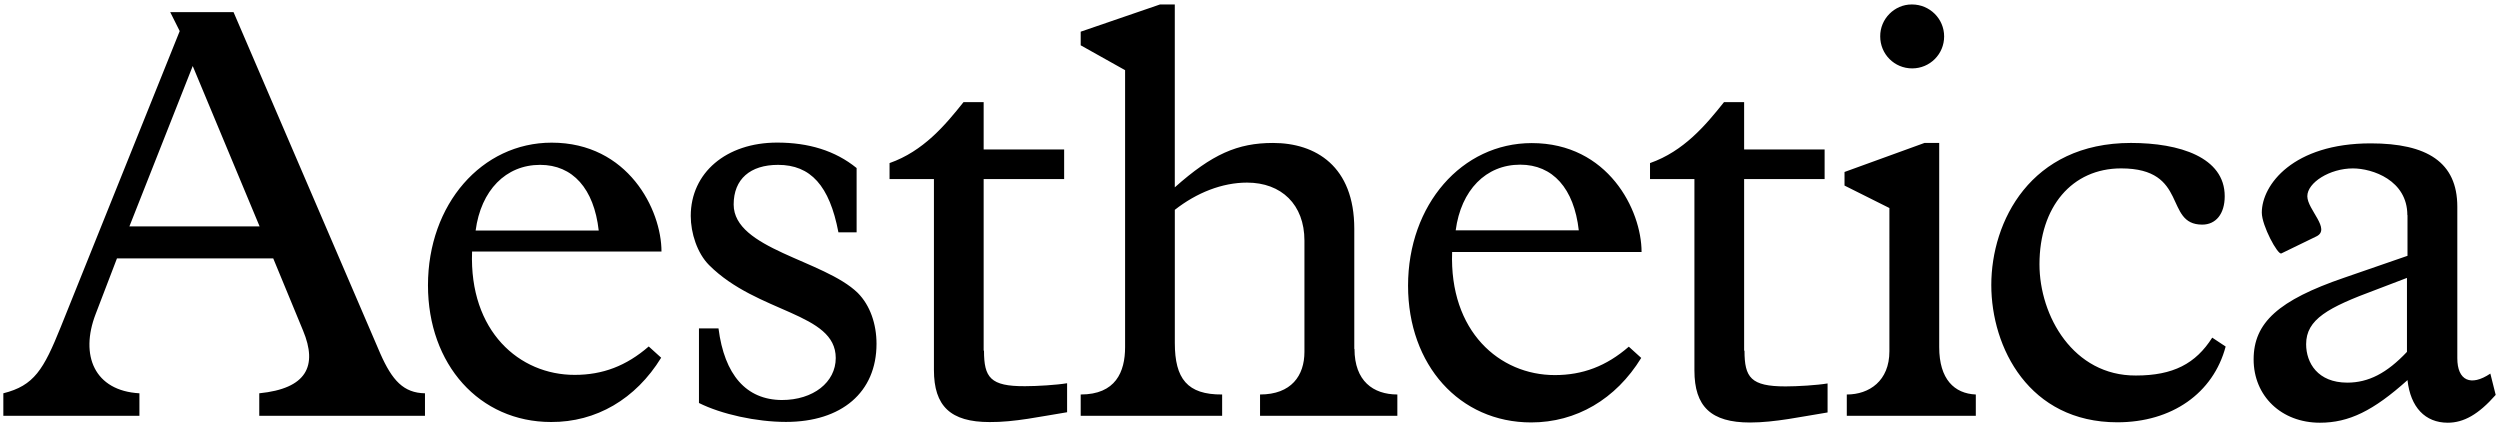
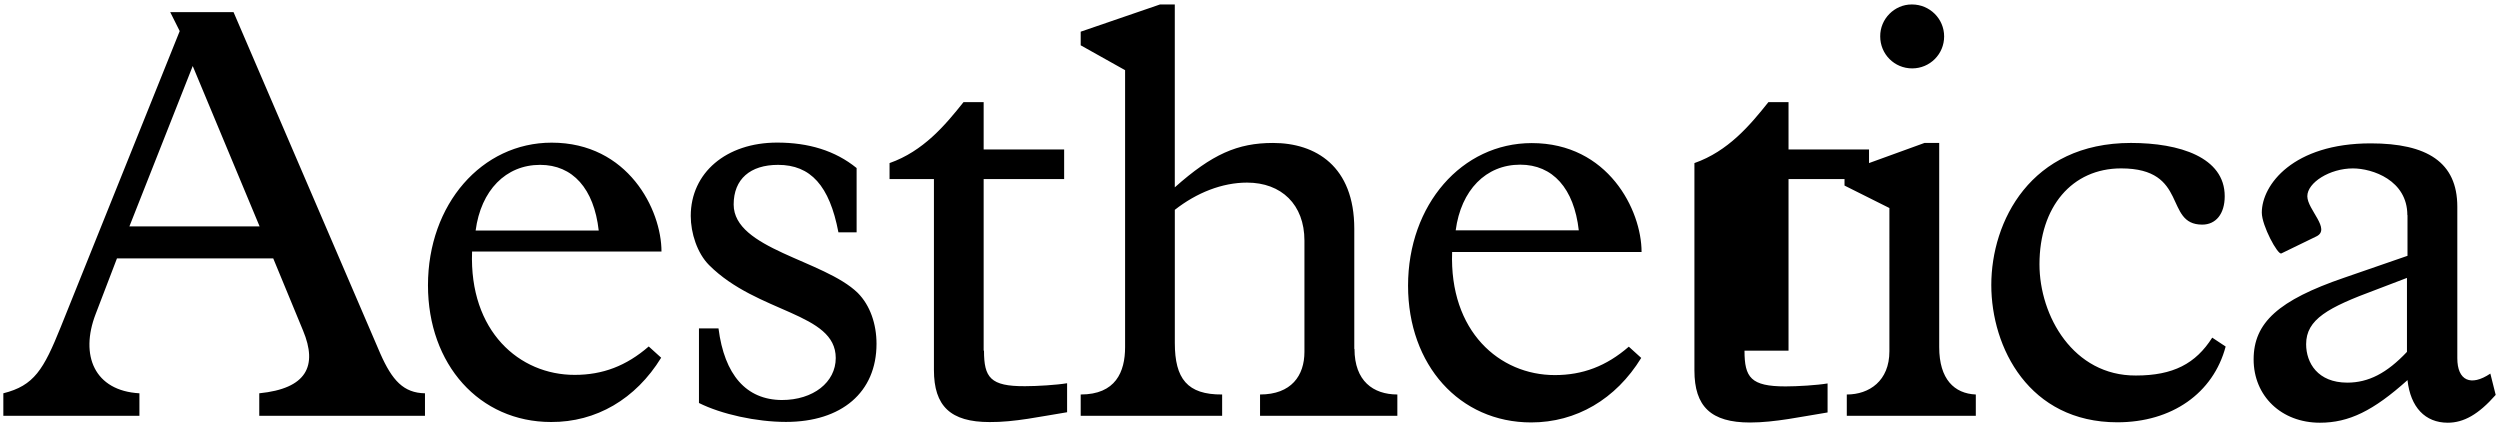
<svg xmlns="http://www.w3.org/2000/svg" version="1.1" width="280px" height="48px" viewBox="0 0 280 48">
  <title>Aesthetica</title>
  <desc>Aesthetica logo</desc>
-   <path d="M30.601 28.937h-17.5l-2.386 6.23c-1.79 4.641-0.133 8.6 4.9 8.882v2.519H0.374v-2.519 c3.447-0.862 4.507-2.651 6.43-7.424L20.127 3.482l-1.061-2.121h7.092l16.439 38.247c1.326 3 2.6 4.4 5 4.441v2.519 h-18.56v-2.519c5.303-0.53 6.562-3.05 4.905-7.025L30.601 28.937z M21.585 7.394l-7.092 17.963h14.583L21.585 7.394z M52.872 28.2 c-0.332 8.9 5.3 13.8 11.5 13.786c3.115 0 5.767-0.994 8.286-3.182l1.392 1.26c-2.851 4.641-7.292 7.225-12.329 7.2 c-8.021 0-13.788-6.43-13.788-15.311c0-9.082 6.032-15.975 13.854-15.975c8.551 0 12.3 7.5 12.3 12.197H52.872z M67.057 25.821c-0.53-4.706-2.917-7.357-6.562-7.357c-3.844 0-6.628 2.85-7.225 7.357H67.057z M95.958 26.021h-2.055 c-0.995-5.236-3.116-7.557-6.761-7.557c-3.115 0-4.972 1.591-4.972 4.441c0 5 10.1 6.2 13.9 9.9 c1.392 1.4 2.1 3.5 2.1 5.7c0 5.436-3.911 8.749-10.142 8.749c-3.314 0-7.225-0.862-9.744-2.12v-8.354h2.188 c0.663 5.2 3.1 8 7.1 8.021c3.513 0 6.032-1.988 6.032-4.705c0-5.104-8.75-4.973-14.185-10.405 c-1.326-1.327-2.055-3.581-2.055-5.503c0-4.839 3.977-8.219 9.677-8.219c3.513 0 6.5 0.9 8.9 2.85V26.021L95.958 26.021z M110.208 39.277c0 3 0.7 4 4.6 3.976c1.326 0 3.513-0.131 4.707-0.331v3.249c-2.917 0.465-5.899 1.126-8.684 1.1 c-4.375 0-6.231-1.788-6.231-5.833V20.055h-4.971v-1.79c3.778-1.326 6.231-4.242 8.286-6.827h2.254v5.303h9.015v3.314h-9.015V39.277 z M151.703 39.079c0 3.6 2.1 5.1 4.8 5.104v2.387h-15.378v-2.387c3.513 0 4.972-2.121 4.972-4.772V26.948 c0-4.043-2.585-6.496-6.43-6.496c-2.784 0-5.634 1.127-8.087 3.049v14.914c0 4 1.4 5.8 5.3 5.768v2.387h-15.842v-2.387 c3.911 0 4.972-2.52 4.972-5.303V7.858l-4.972-2.784V3.549l8.882-3.049h1.657v20.482c4.176-3.712 7.026-4.971 11.003-4.971 c4.771 0 9.1 2.6 9.1 9.611v13.457H151.703z M162.639 28.209c-0.332 8.9 5.3 13.8 11.5 13.8 c3.116 0 5.768-0.994 8.287-3.182l1.391 1.26c-2.85 4.641-7.291 7.225-12.328 7.225c-8.021 0-13.787-6.43-13.787-15.311 c0-9.082 6.031-15.975 13.854-15.975c8.551 0 12.3 7.5 12.3 12.197H162.639z M176.824 25.8 c-0.531-4.706-2.917-7.357-6.562-7.357c-3.844 0-6.629 2.85-7.225 7.357H176.824z M195.384 39.277c0 3 0.7 4 4.6 4 c1.324 0 3.512-0.131 4.705-0.331v3.249c-2.917 0.465-5.9 1.126-8.684 1.126c-4.375 0-6.23-1.788-6.23-5.833V20.055h-4.973v-1.79 c3.779-1.326 6.231-4.242 8.287-6.827h2.253v5.303h9.015v3.314h-9.015V39.277z M211.624 23.304l-5.038-2.52v-1.523l8.949-3.249 h1.656v22.869c0 3.6 1.7 5.2 4.1 5.303v2.386h-14.45v-2.386c2.519 0 4.772-1.524 4.772-4.839V23.304L211.624 23.304z M214.143 0.5c1.988 0 3.6 1.6 3.6 3.58s-1.592 3.58-3.58 3.58s-3.579-1.591-3.579-3.58C210.563 2.1 212.2 0.5 214.1 0.5 M249.273 38.813c-1.393 5.236-6.031 8.484-12.129 8.484c-9.879 0-14.119-8.352-14.119-15.379c0-7.092 4.375-15.908 15.643-15.908 c5.436 0 10.5 1.6 10.5 5.965c0 1.989-0.994 3.183-2.519 3.183c-4.311 0-1.459-6.298-9.082-6.298 c-5.501 0-9.146 4.309-9.146 10.738c0 5.8 3.8 12.5 10.8 12.46c4.174 0 6.693-1.324 8.549-4.242L249.273 38.813z M269.623 24.097c0-3.91-3.911-5.235-6.099-5.235c-2.585 0-5.104 1.59-5.104 3.114c0 1.5 2.7 3.7 1 4.508l-3.91 1.9 c-0.398 0.199-2.188-3.115-2.188-4.572c0-3.115 3.514-7.755 12.197-7.755c6.297 0 9.7 2.1 9.7 7.092v16.97 c0 2.5 1.5 3.2 3.7 1.723l0.598 2.387c-1.924 2.188-3.58 3.115-5.369 3.115c-2.52 0-4.177-1.723-4.508-4.772 c-3.844 3.446-6.562 4.772-9.811 4.772c-4.309 0-7.423-2.981-7.423-7.093c0-4.109 2.784-6.628 10.142-9.147l7.092-2.452V24.097z M266.109 32.45c-5.369 1.987-7.822 3.312-7.822 6.098c0 2.1 1.3 4.3 4.6 4.308c2.387 0 4.441-1.06 6.693-3.445v-8.286 L266.109 32.45z" />
+   <path d="M30.601 28.937h-17.5l-2.386 6.23c-1.79 4.641-0.133 8.6 4.9 8.882v2.519H0.374v-2.519 c3.447-0.862 4.507-2.651 6.43-7.424L20.127 3.482l-1.061-2.121h7.092l16.439 38.247c1.326 3 2.6 4.4 5 4.441v2.519 h-18.56v-2.519c5.303-0.53 6.562-3.05 4.905-7.025L30.601 28.937z M21.585 7.394l-7.092 17.963h14.583L21.585 7.394z M52.872 28.2 c-0.332 8.9 5.3 13.8 11.5 13.786c3.115 0 5.767-0.994 8.286-3.182l1.392 1.26c-2.851 4.641-7.292 7.225-12.329 7.2 c-8.021 0-13.788-6.43-13.788-15.311c0-9.082 6.032-15.975 13.854-15.975c8.551 0 12.3 7.5 12.3 12.197H52.872z M67.057 25.821c-0.53-4.706-2.917-7.357-6.562-7.357c-3.844 0-6.628 2.85-7.225 7.357H67.057z M95.958 26.021h-2.055 c-0.995-5.236-3.116-7.557-6.761-7.557c-3.115 0-4.972 1.591-4.972 4.441c0 5 10.1 6.2 13.9 9.9 c1.392 1.4 2.1 3.5 2.1 5.7c0 5.436-3.911 8.749-10.142 8.749c-3.314 0-7.225-0.862-9.744-2.12v-8.354h2.188 c0.663 5.2 3.1 8 7.1 8.021c3.513 0 6.032-1.988 6.032-4.705c0-5.104-8.75-4.973-14.185-10.405 c-1.326-1.327-2.055-3.581-2.055-5.503c0-4.839 3.977-8.219 9.677-8.219c3.513 0 6.5 0.9 8.9 2.85V26.021L95.958 26.021z M110.208 39.277c0 3 0.7 4 4.6 3.976c1.326 0 3.513-0.131 4.707-0.331v3.249c-2.917 0.465-5.899 1.126-8.684 1.1 c-4.375 0-6.231-1.788-6.231-5.833V20.055h-4.971v-1.79c3.778-1.326 6.231-4.242 8.286-6.827h2.254v5.303h9.015v3.314h-9.015V39.277 z M151.703 39.079c0 3.6 2.1 5.1 4.8 5.104v2.387h-15.378v-2.387c3.513 0 4.972-2.121 4.972-4.772V26.948 c0-4.043-2.585-6.496-6.43-6.496c-2.784 0-5.634 1.127-8.087 3.049v14.914c0 4 1.4 5.8 5.3 5.768v2.387h-15.842v-2.387 c3.911 0 4.972-2.52 4.972-5.303V7.858l-4.972-2.784V3.549l8.882-3.049h1.657v20.482c4.176-3.712 7.026-4.971 11.003-4.971 c4.771 0 9.1 2.6 9.1 9.611v13.457H151.703z M162.639 28.209c-0.332 8.9 5.3 13.8 11.5 13.8 c3.116 0 5.768-0.994 8.287-3.182l1.391 1.26c-2.85 4.641-7.291 7.225-12.328 7.225c-8.021 0-13.787-6.43-13.787-15.311 c0-9.082 6.031-15.975 13.854-15.975c8.551 0 12.3 7.5 12.3 12.197H162.639z M176.824 25.8 c-0.531-4.706-2.917-7.357-6.562-7.357c-3.844 0-6.629 2.85-7.225 7.357H176.824z M195.384 39.277c0 3 0.7 4 4.6 4 c1.324 0 3.512-0.131 4.705-0.331v3.249c-2.917 0.465-5.9 1.126-8.684 1.126c-4.375 0-6.23-1.788-6.23-5.833V20.055v-1.79 c3.779-1.326 6.231-4.242 8.287-6.827h2.253v5.303h9.015v3.314h-9.015V39.277z M211.624 23.304l-5.038-2.52v-1.523l8.949-3.249 h1.656v22.869c0 3.6 1.7 5.2 4.1 5.303v2.386h-14.45v-2.386c2.519 0 4.772-1.524 4.772-4.839V23.304L211.624 23.304z M214.143 0.5c1.988 0 3.6 1.6 3.6 3.58s-1.592 3.58-3.58 3.58s-3.579-1.591-3.579-3.58C210.563 2.1 212.2 0.5 214.1 0.5 M249.273 38.813c-1.393 5.236-6.031 8.484-12.129 8.484c-9.879 0-14.119-8.352-14.119-15.379c0-7.092 4.375-15.908 15.643-15.908 c5.436 0 10.5 1.6 10.5 5.965c0 1.989-0.994 3.183-2.519 3.183c-4.311 0-1.459-6.298-9.082-6.298 c-5.501 0-9.146 4.309-9.146 10.738c0 5.8 3.8 12.5 10.8 12.46c4.174 0 6.693-1.324 8.549-4.242L249.273 38.813z M269.623 24.097c0-3.91-3.911-5.235-6.099-5.235c-2.585 0-5.104 1.59-5.104 3.114c0 1.5 2.7 3.7 1 4.508l-3.91 1.9 c-0.398 0.199-2.188-3.115-2.188-4.572c0-3.115 3.514-7.755 12.197-7.755c6.297 0 9.7 2.1 9.7 7.092v16.97 c0 2.5 1.5 3.2 3.7 1.723l0.598 2.387c-1.924 2.188-3.58 3.115-5.369 3.115c-2.52 0-4.177-1.723-4.508-4.772 c-3.844 3.446-6.562 4.772-9.811 4.772c-4.309 0-7.423-2.981-7.423-7.093c0-4.109 2.784-6.628 10.142-9.147l7.092-2.452V24.097z M266.109 32.45c-5.369 1.987-7.822 3.312-7.822 6.098c0 2.1 1.3 4.3 4.6 4.308c2.387 0 4.441-1.06 6.693-3.445v-8.286 L266.109 32.45z" />
</svg>